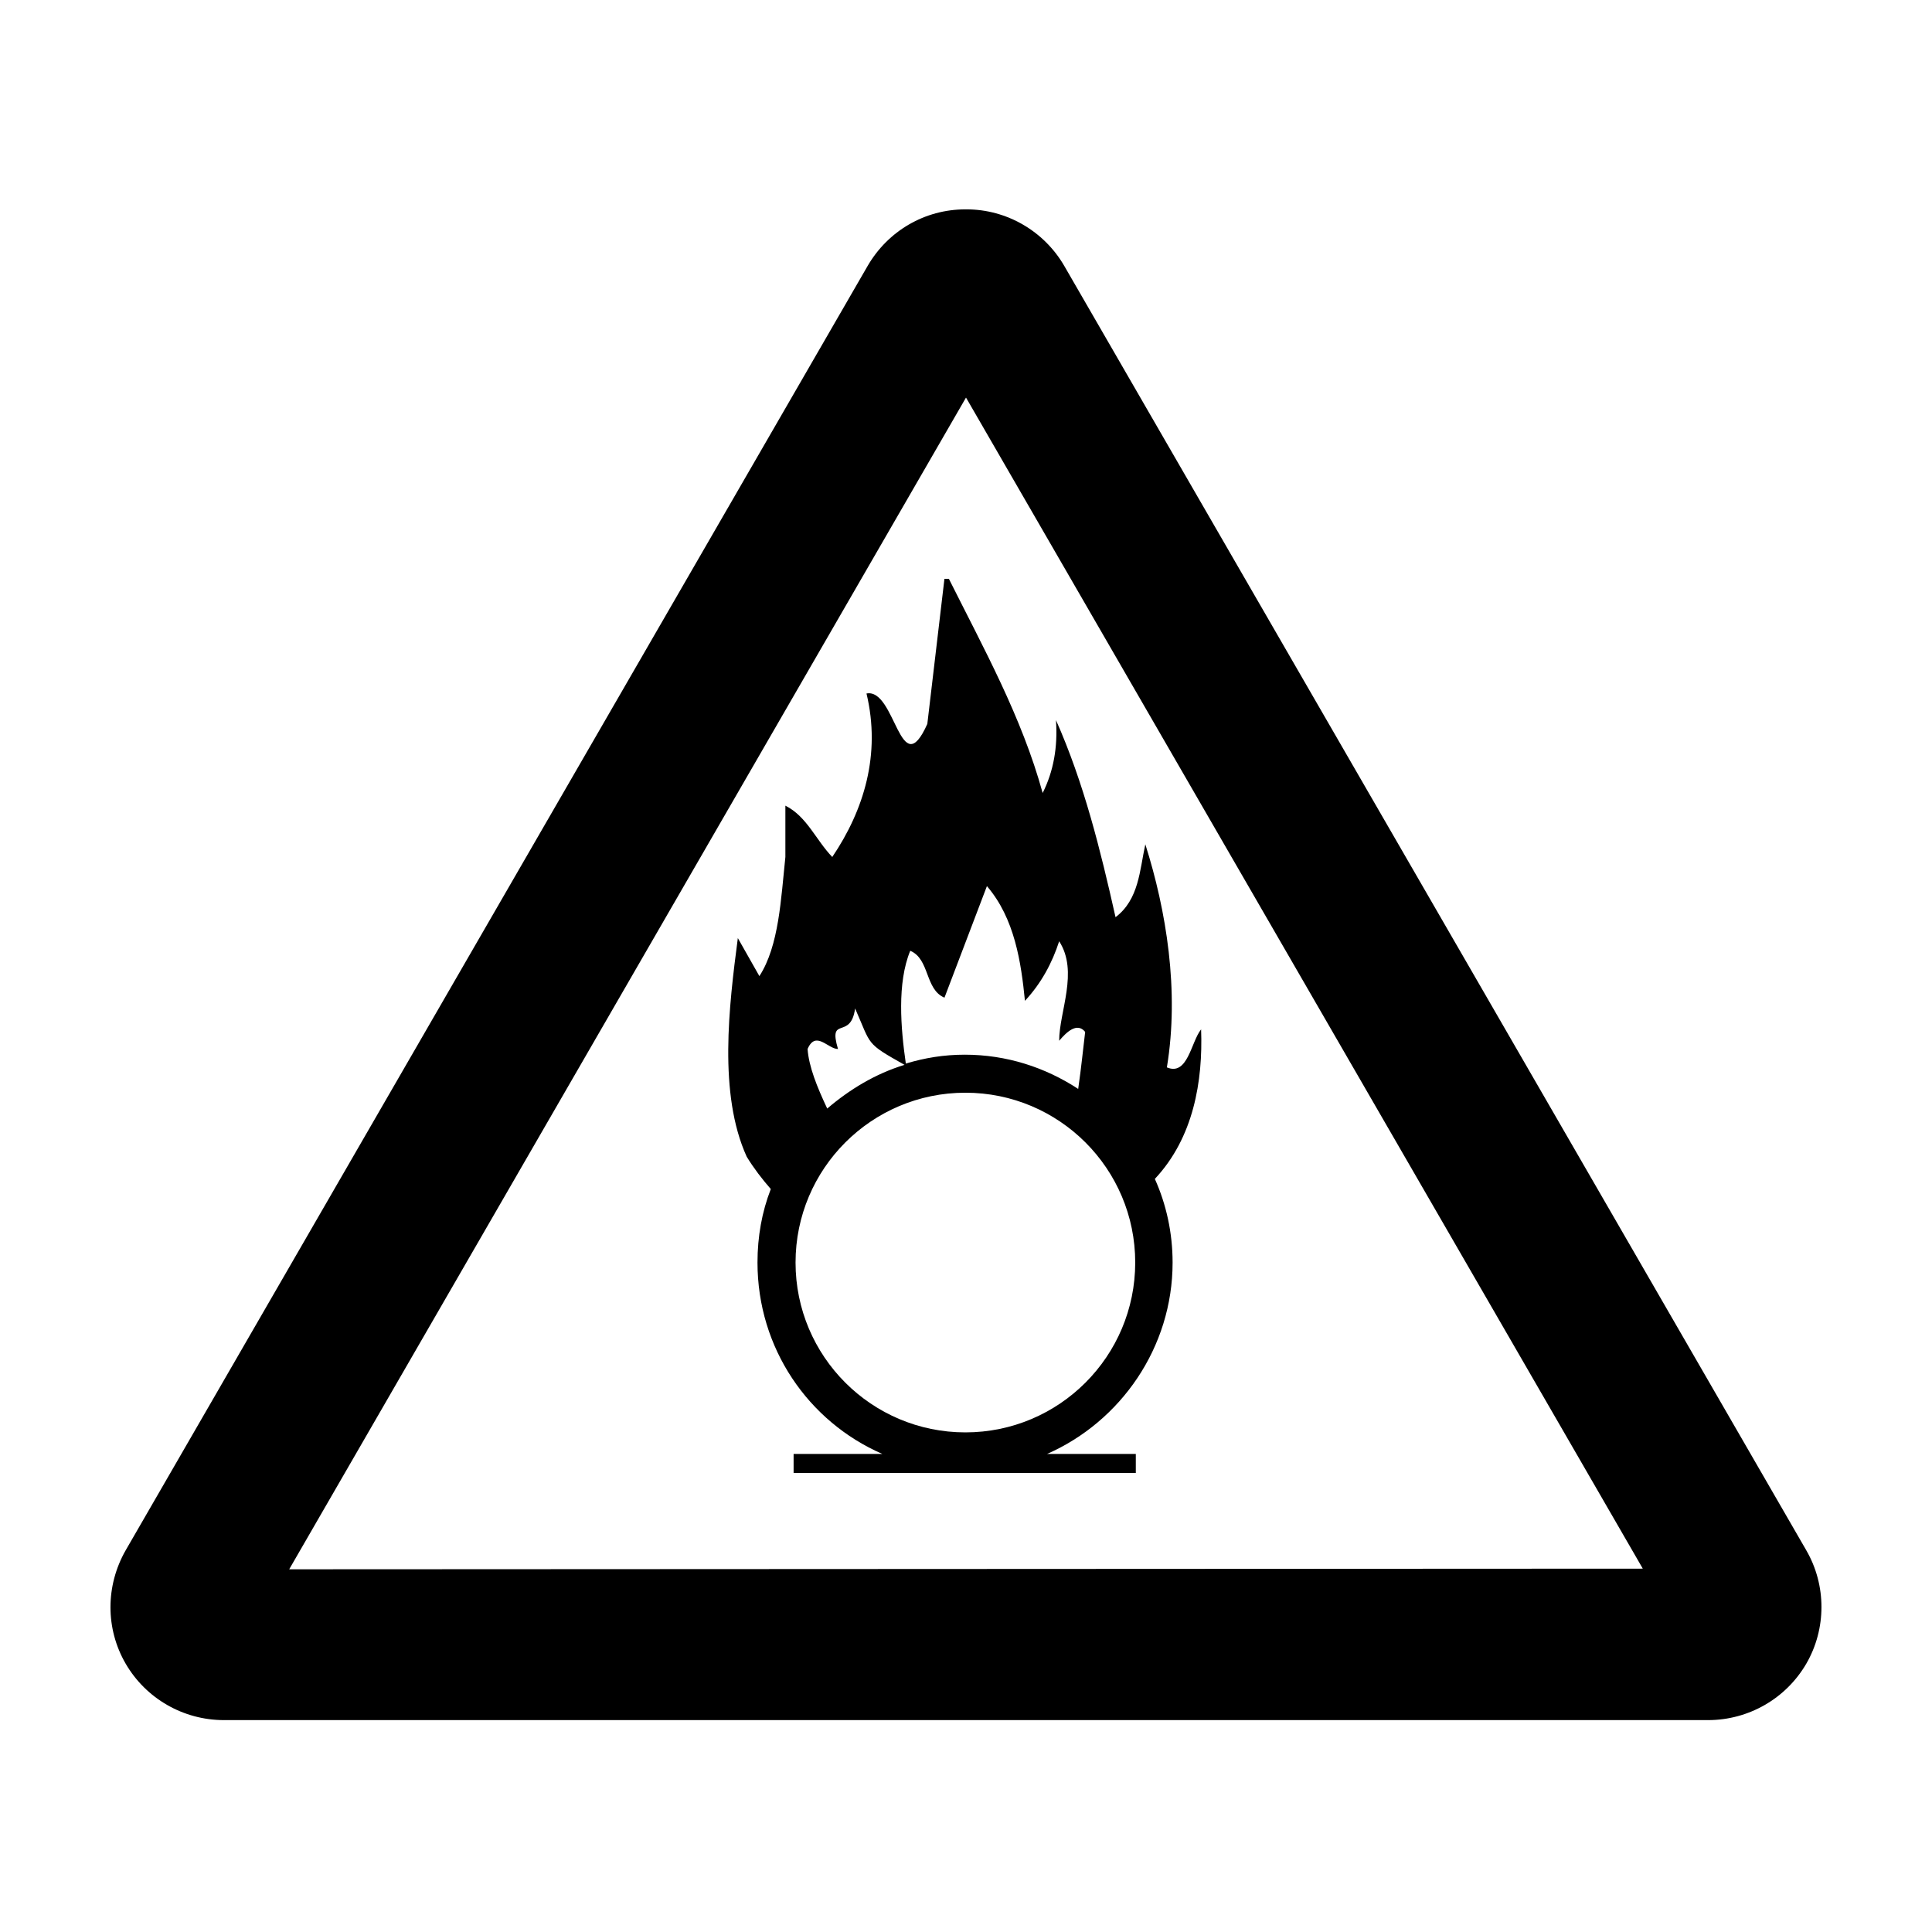
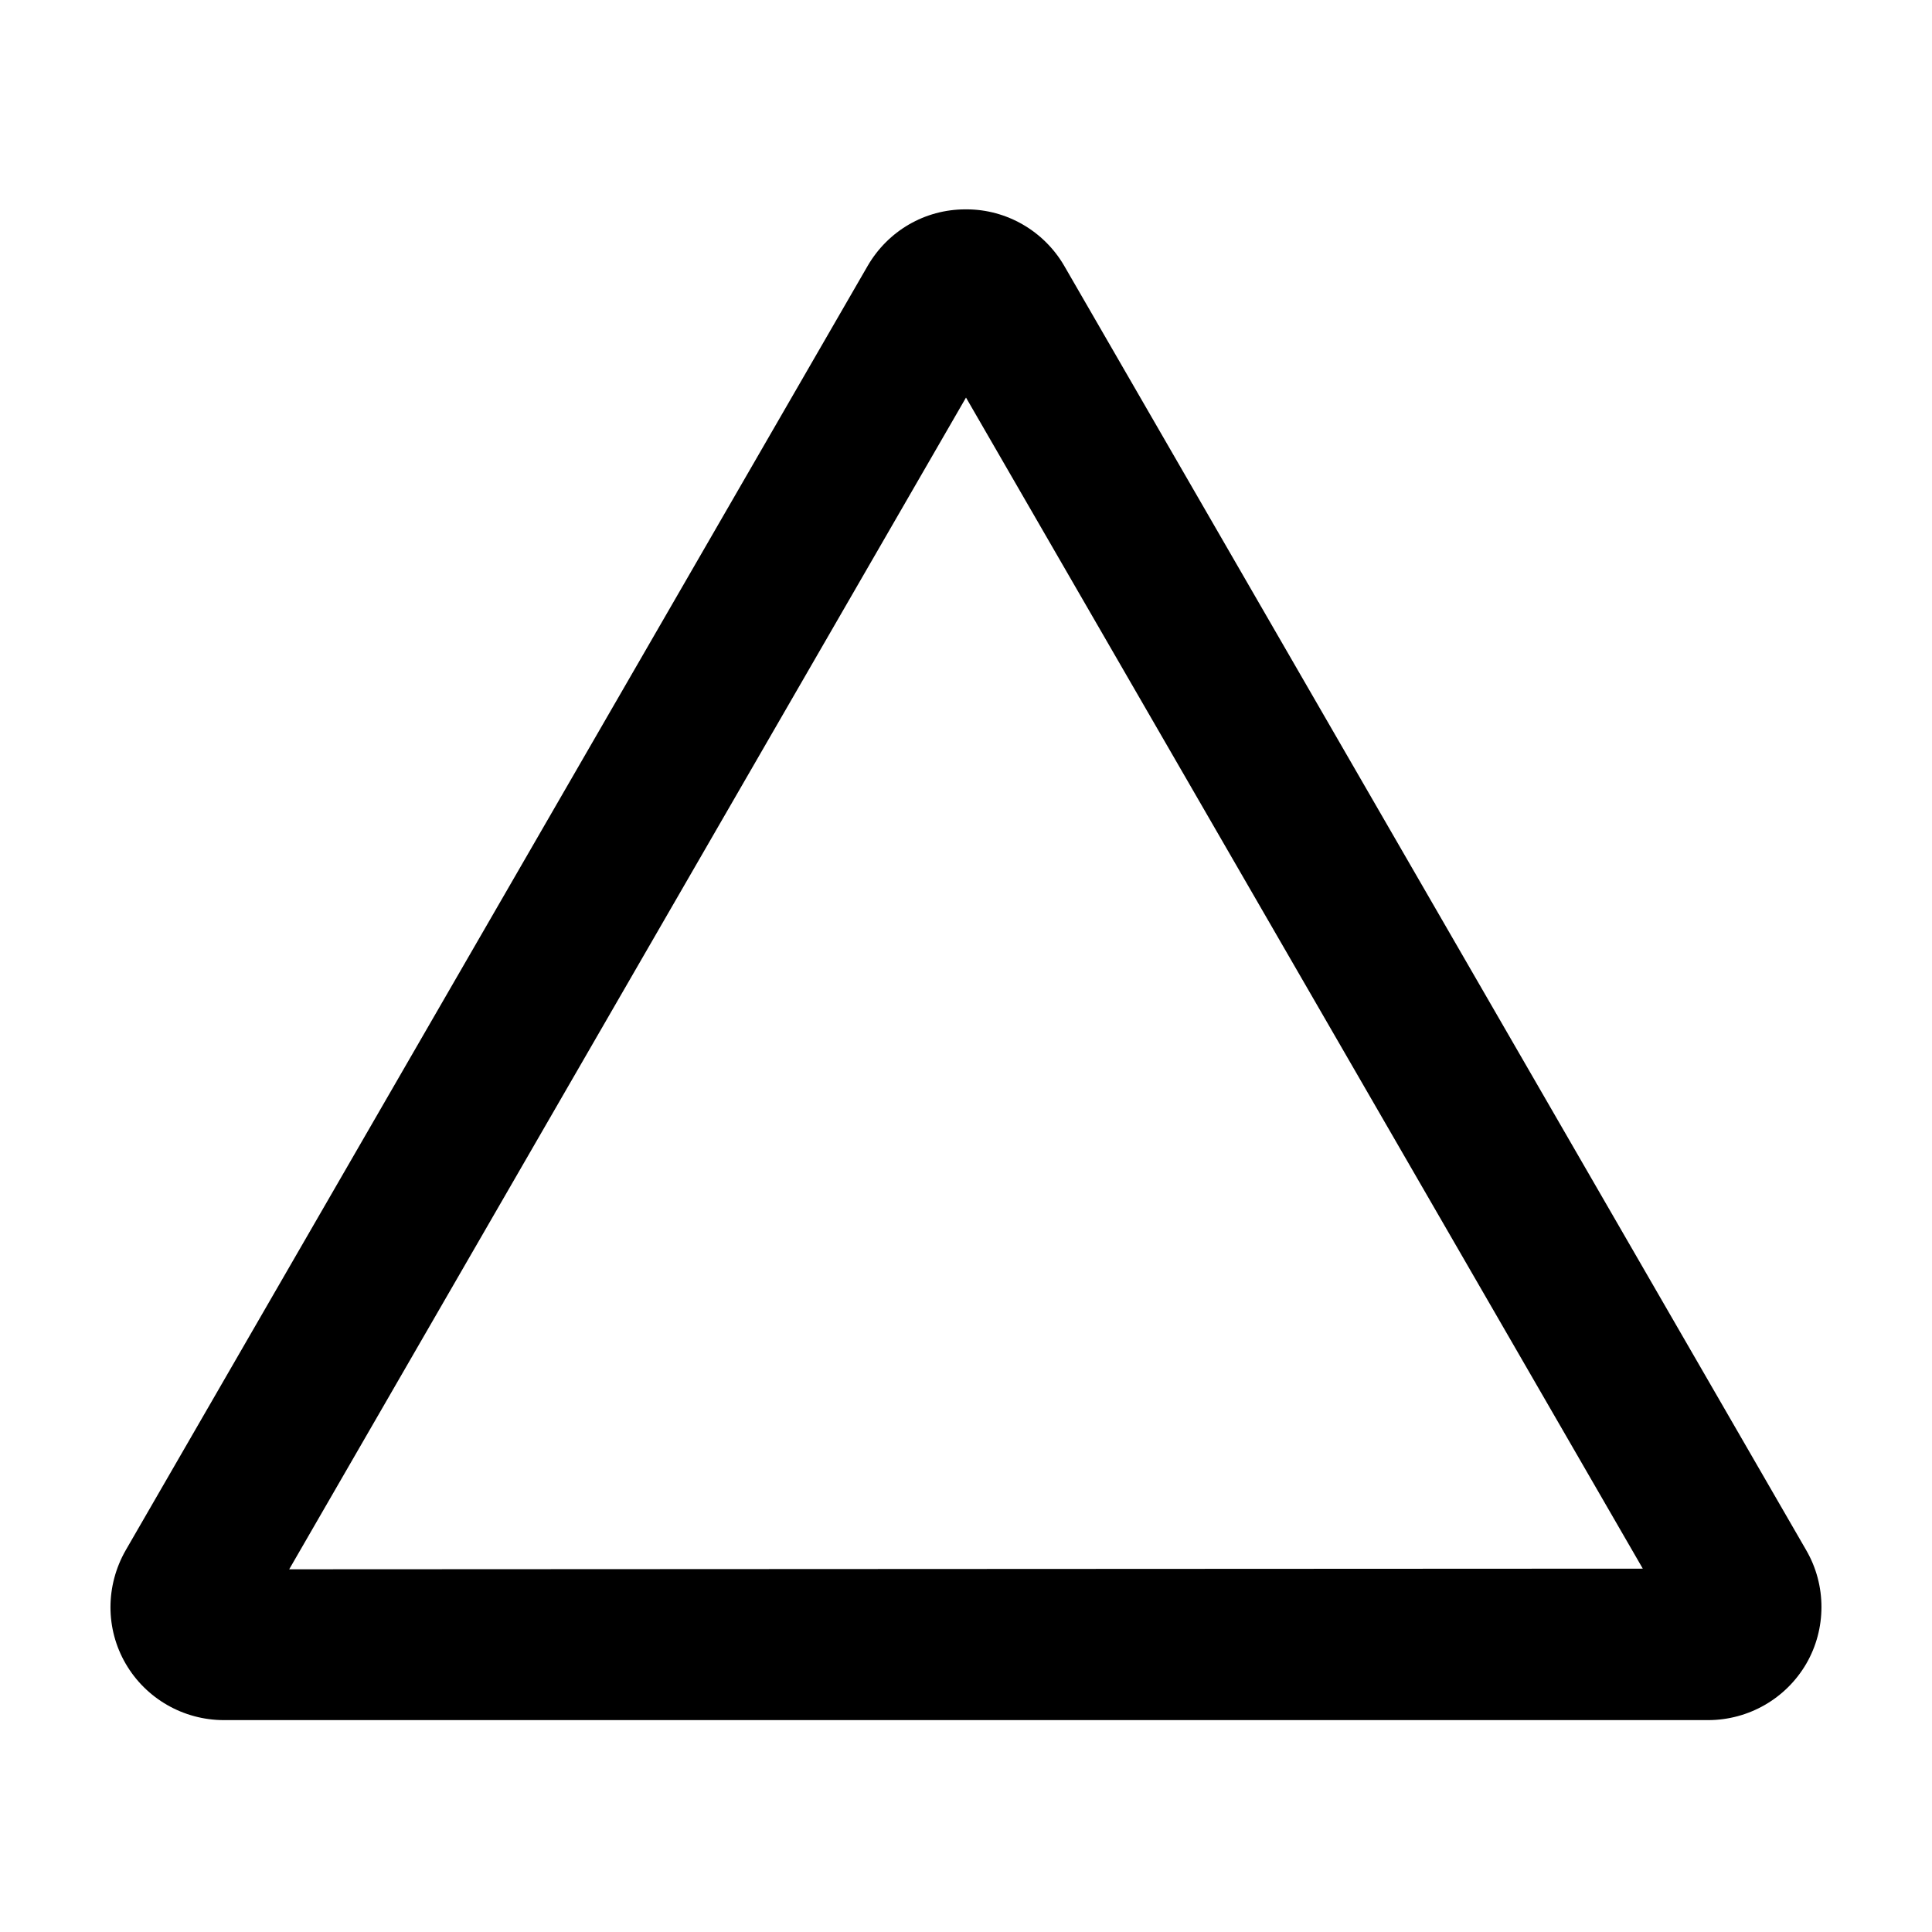
<svg xmlns="http://www.w3.org/2000/svg" fill="#000000" width="800px" height="800px" version="1.1" viewBox="144 144 512 512">
  <g>
    <path d="m622.68 554.84-196.66-340.41c-5.375-9.238-15.281-14.945-25.863-14.945h-0.168-0.168c-10.746 0-20.488 5.711-25.863 14.945l-196.65 340.41c-5.375 9.406-5.375 20.824 0 30.062 5.375 9.238 15.281 14.945 26.031 14.945h393.31c10.746 0 20.656-5.711 26.031-14.945 5.367-9.238 5.367-20.824-0.004-30.062zm-402.04 5.039 179.36-310.52 179.36 310.35z" />
-     <path d="m454.75 478.59c0-7.894-1.68-15.449-4.703-22.168 10.242-10.914 12.762-25.863 12.258-39.633-2.688 3.359-3.527 12.426-9.07 10.078 3.359-20.32-0.168-41.648-5.711-59.113-1.512 6.887-1.68 14.609-7.894 19.312-4.031-17.969-8.398-35.602-15.785-52.227 0.504 7.223-0.672 13.602-3.527 19.312-5.543-20.152-15.617-38.289-24.855-56.762h-1.176l-4.535 38.457c-7.223 16.121-8.398-9.574-16.121-8.062 3.863 16.121-0.672 30.898-9.07 43.328-4.367-4.535-6.719-10.746-12.426-13.602v13.602c-1.176 11.082-1.68 23.512-6.887 31.57l-5.711-10.078c-2.352 17.969-5.207 41.312 2.352 57.938 1.848 3.023 4.031 5.879 6.383 8.566-2.352 6.047-3.527 12.594-3.527 19.48 0 22.672 13.434 42.152 33.082 50.719h-23.512v5.039h90.688v-5.039h-23.512c19.492-8.566 33.262-28.215 33.262-50.719zm-69.527-82.625c5.207 2.184 3.863 10.242 9.07 12.426l11.25-29.559c7.391 8.566 9.07 20.32 10.078 30.398 4.367-4.703 7.223-10.078 9.07-15.785 5.207 8.062 0 18.641 0 26.367 1.848-2.184 4.703-5.039 6.887-2.352-0.504 4.031-1.008 9.406-1.848 15.113-8.734-5.711-18.977-9.07-30.062-9.07-5.543 0-10.578 0.84-15.617 2.352-1.348-9.402-2.352-21.328 1.172-29.891zm-19.145 26.031c-2.688-9.07 3.359-2.184 4.535-10.746 4.367 9.91 2.688 9.07 13.098 14.945-7.727 2.352-14.609 6.551-20.488 11.586-2.688-5.711-4.871-11.082-5.207-15.785 2.188-5.039 5.375 0 8.062 0zm33.758 101.6c-24.855 0-45.008-20.152-45.008-45.008s20.152-45.008 45.008-45.008 45.008 20.152 45.008 45.008c-0.004 24.855-20.156 45.008-45.008 45.008z" />
  </g>
</svg>